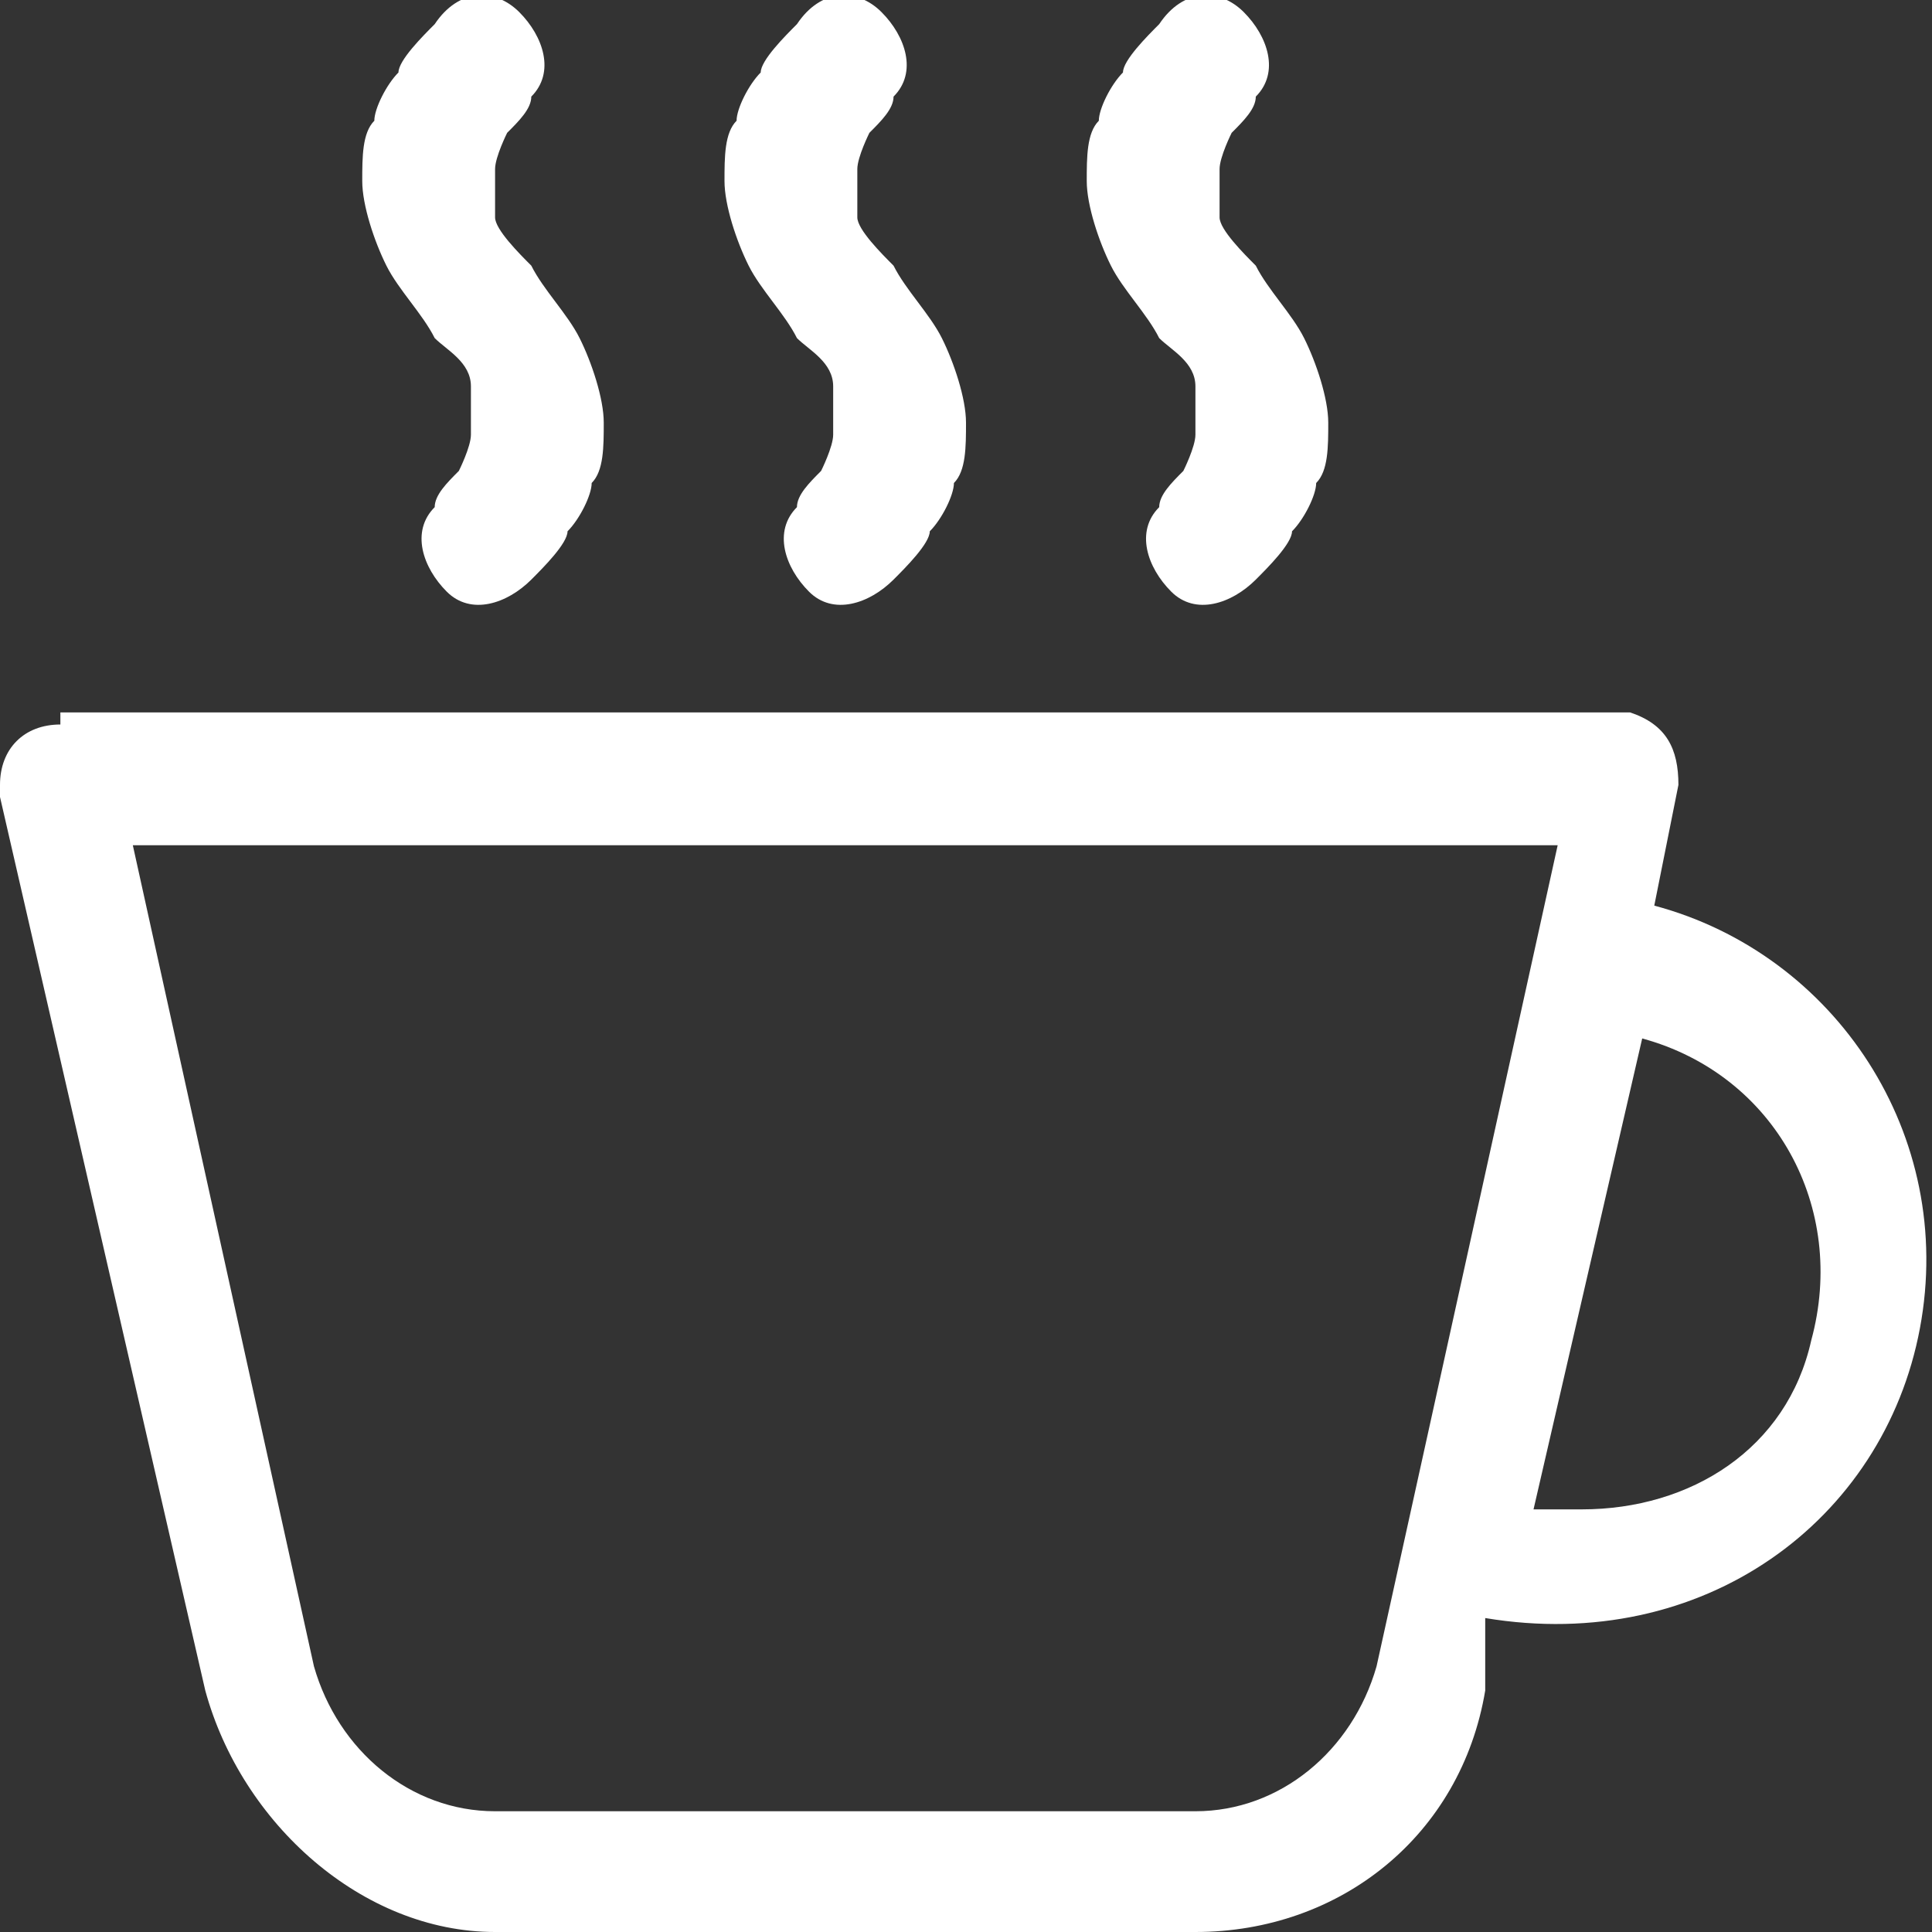
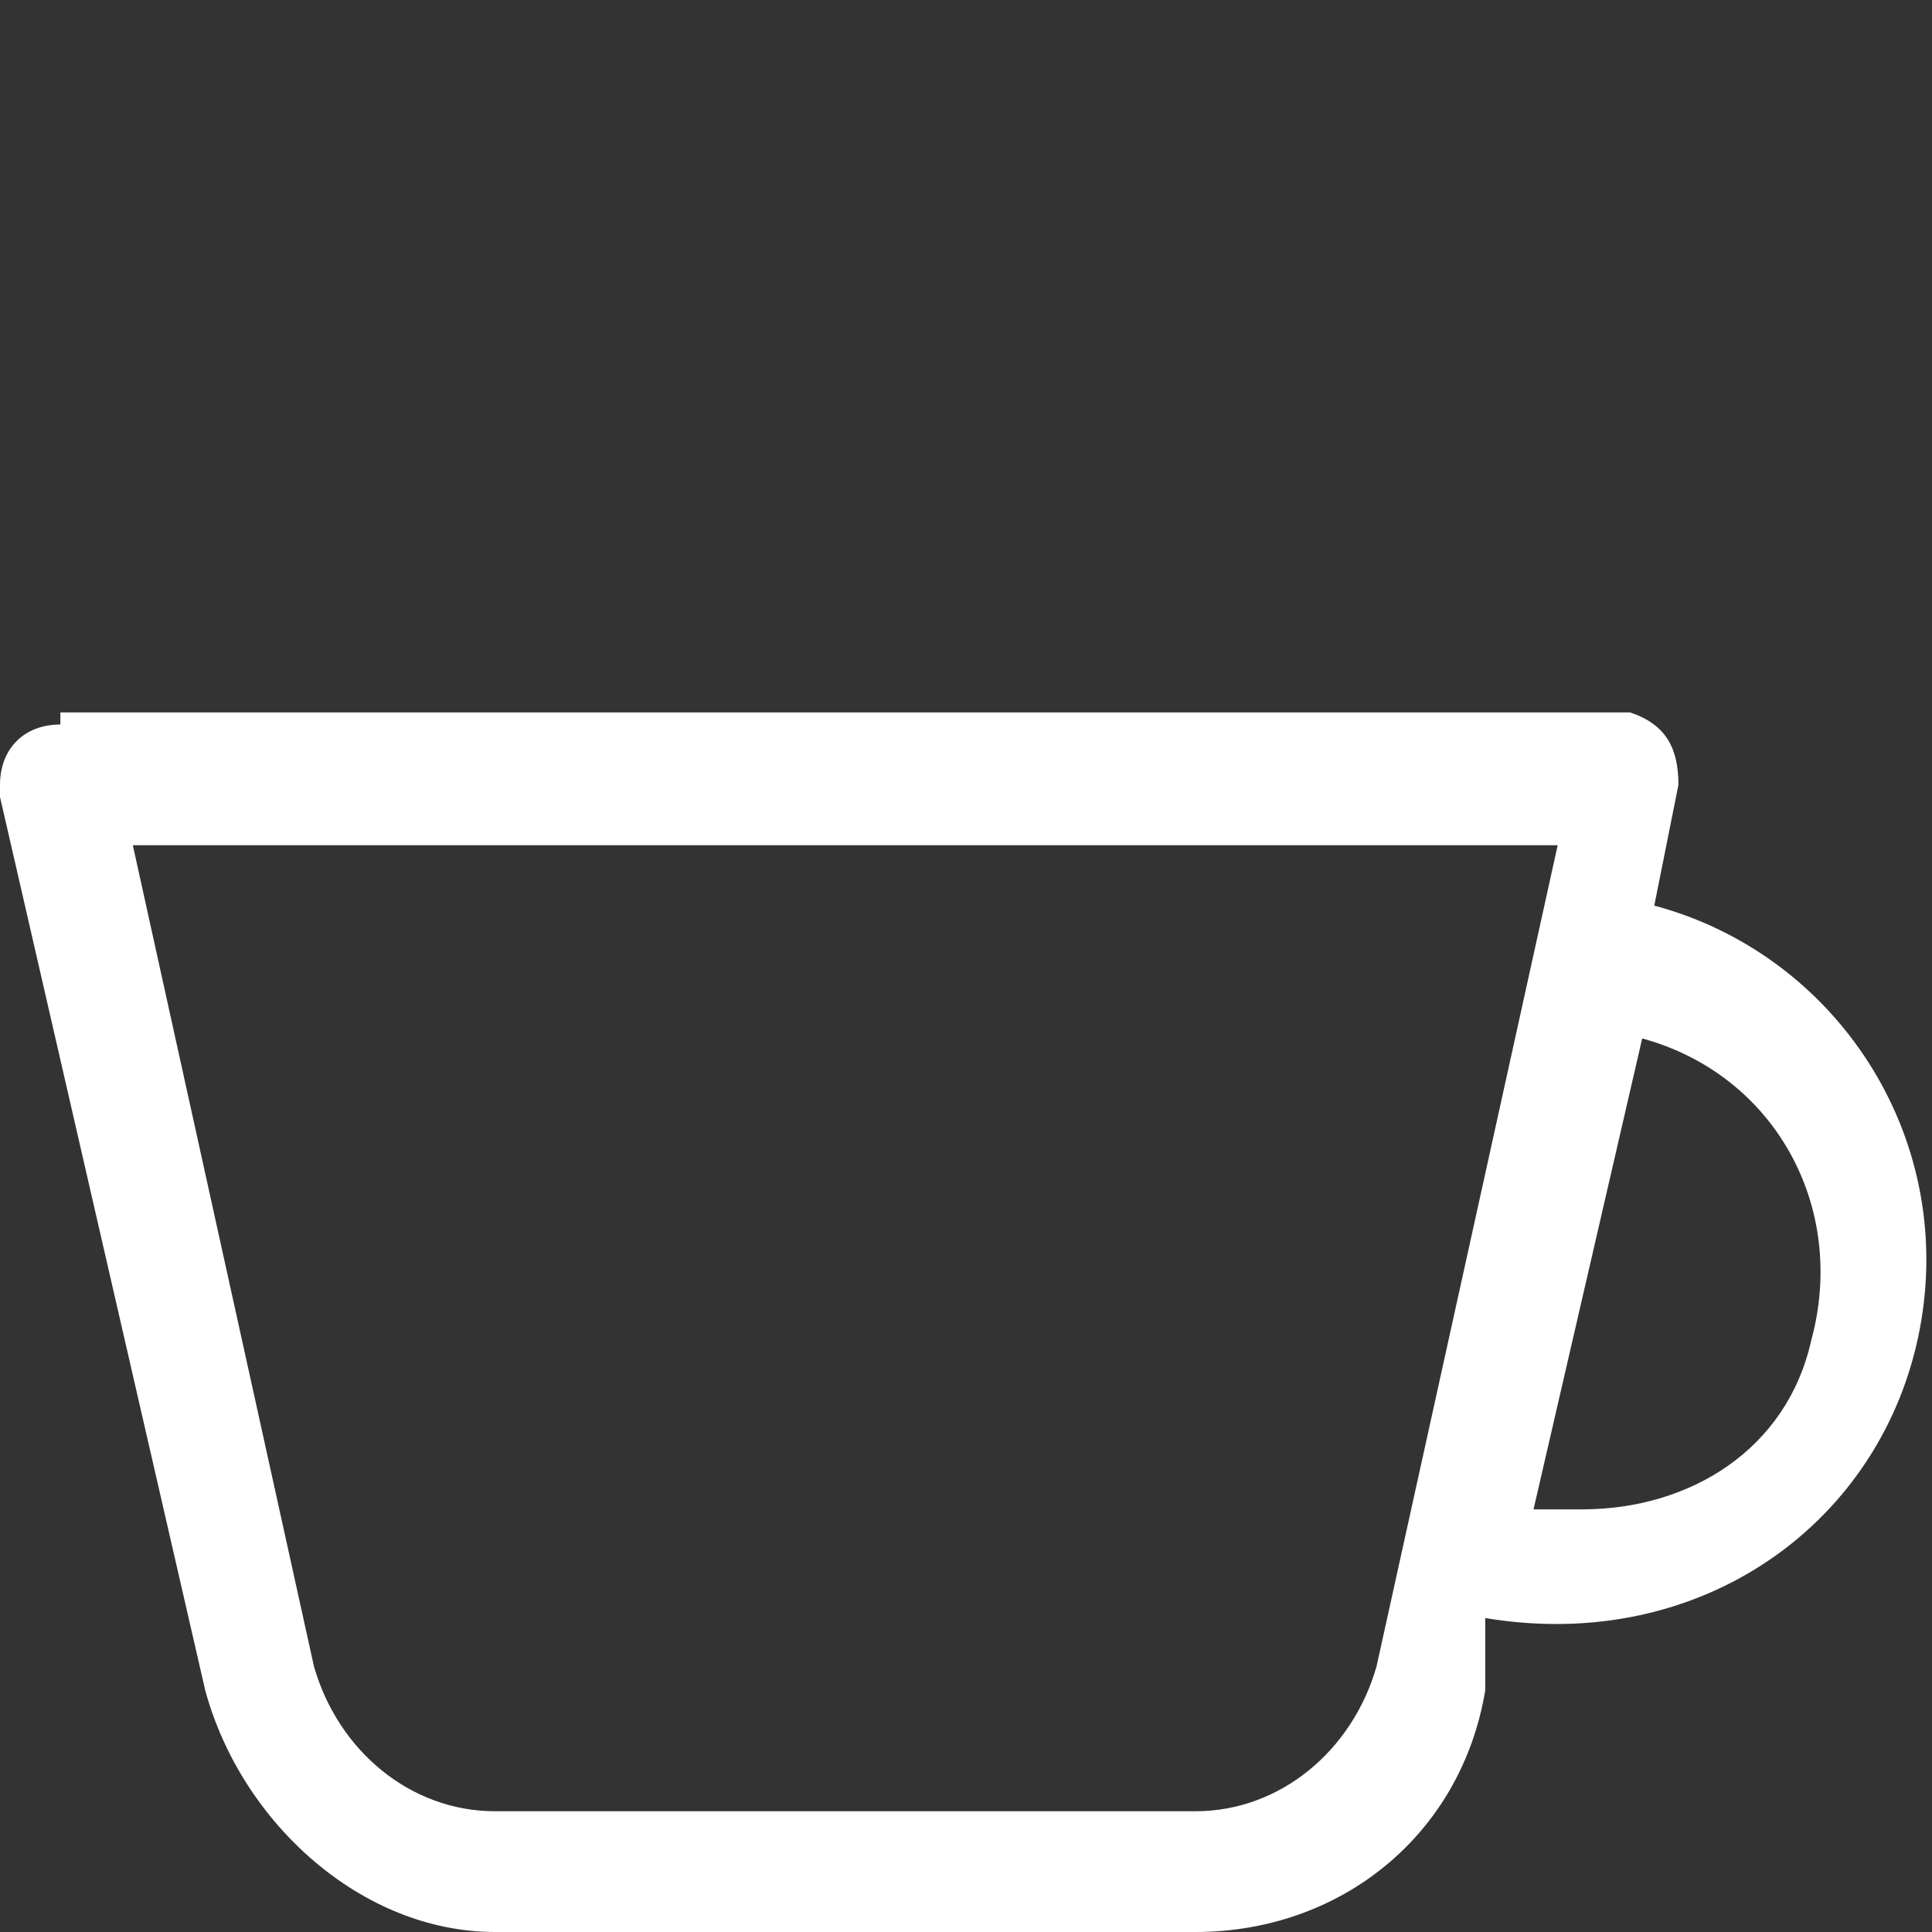
<svg xmlns="http://www.w3.org/2000/svg" id="Ebene_1" data-name="Ebene 1" version="1.1" viewBox="0 0 16 16">
  <rect x="0" y="0" width="16" height="16" fill="#333333" stroke="none" />
  <defs>
    <style>
      .cls-1 {
        fill-rule: evenodd;
      }

      .cls-1, .cls-2 {
        fill: #fff;
        stroke-width: 0px;
      }
    </style>
  </defs>
  <path class="cls-1" d="M.5,6c-.3,0-.5.2-.5.5,0,0,0,0,0,.1l1.7,7.4c.3,1.1,1.3,2,2.4,2h5.8c1.2,0,2.2-.8,2.4-2v-.6c1.8.3,3.3-.8,3.6-2.4.3-1.6-.7-3.1-2.2-3.5l.2-1c0-.3-.1-.5-.4-.6,0,0,0,0-.1,0H.5ZM13,12.5c-.1,0-.2,0-.3,0l.9-3.9c1.1.3,1.7,1.4,1.4,2.5-.2.9-1,1.4-1.9,1.4M2.6,13.8l-1.5-6.8h11.8l-1.5,6.8c-.2.7-.8,1.2-1.5,1.2h-5.8c-.7,0-1.3-.5-1.5-1.2" />
-   <path class="cls-2" d="M4.4.8h0s0,0,0,0c0,.1-.1.2-.2.3,0,0-.1.2-.1.3,0,0,0,0,0,.1h0c0,0,0,.2,0,.3,0,.1.2.3.3.4h0c.1.2.3.4.4.6.1.2.2.5.2.7s0,.4-.1.5c0,.1-.1.3-.2.4,0,.1-.2.3-.3.4h0s0,0,0,0h0c-.2.2-.5.3-.7.1s-.3-.5-.1-.7h0s0,0,0,0c0-.1.1-.2.2-.3,0,0,.1-.2.1-.3,0,0,0,0,0-.1,0,0,0-.2,0-.3,0-.2-.2-.3-.3-.4h0c-.1-.2-.3-.4-.4-.6-.1-.2-.2-.5-.2-.7,0-.2,0-.4.1-.5,0-.1.1-.3.2-.4,0-.1.2-.3.3-.4h0c.2-.3.5-.3.7-.1.2.2.3.5.1.7M7.4.8h0s0,0,0,0c0,.1-.1.2-.2.3,0,0-.1.2-.1.3,0,0,0,0,0,.1h0c0,0,0,.2,0,.3,0,.1.2.3.3.4h0c.1.2.3.4.4.6.1.2.2.5.2.7s0,.4-.1.5c0,.1-.1.3-.2.4,0,.1-.2.3-.3.4h0s0,0,0,0h0c-.2.2-.5.3-.7.1-.2-.2-.3-.5-.1-.7h0s0,0,0,0c0-.1.1-.2.2-.3,0,0,.1-.2.1-.3,0,0,0,0,0-.1,0,0,0-.2,0-.3,0-.2-.2-.3-.3-.4h0c-.1-.2-.3-.4-.4-.6-.1-.2-.2-.5-.2-.7,0-.2,0-.4.1-.5,0-.1.1-.3.2-.4,0-.1.2-.3.3-.4h0c.2-.3.5-.3.7-.1.2.2.3.5.1.7M10.4.8h0s0,0,0,0c0,.1-.1.2-.2.3,0,0-.1.2-.1.3,0,0,0,0,0,.1h0c0,0,0,.2,0,.3,0,.1.2.3.3.4h0c.1.2.3.4.4.6.1.2.2.5.2.7s0,.4-.1.5c0,.1-.1.3-.2.4,0,.1-.2.3-.3.4h0s0,0,0,0h0c-.2.2-.5.3-.7.1-.2-.2-.3-.5-.1-.7h0s0,0,0,0c0-.1.1-.2.2-.3,0,0,.1-.2.1-.3,0,0,0,0,0-.1,0,0,0-.2,0-.3,0-.2-.2-.3-.3-.4h0c-.1-.2-.3-.4-.4-.6-.1-.2-.2-.5-.2-.7,0-.2,0-.4.1-.5,0-.1.1-.3.2-.4,0-.1.2-.3.3-.4h0c.2-.3.5-.3.7-.1.2.2.3.5.1.7" />
</svg>